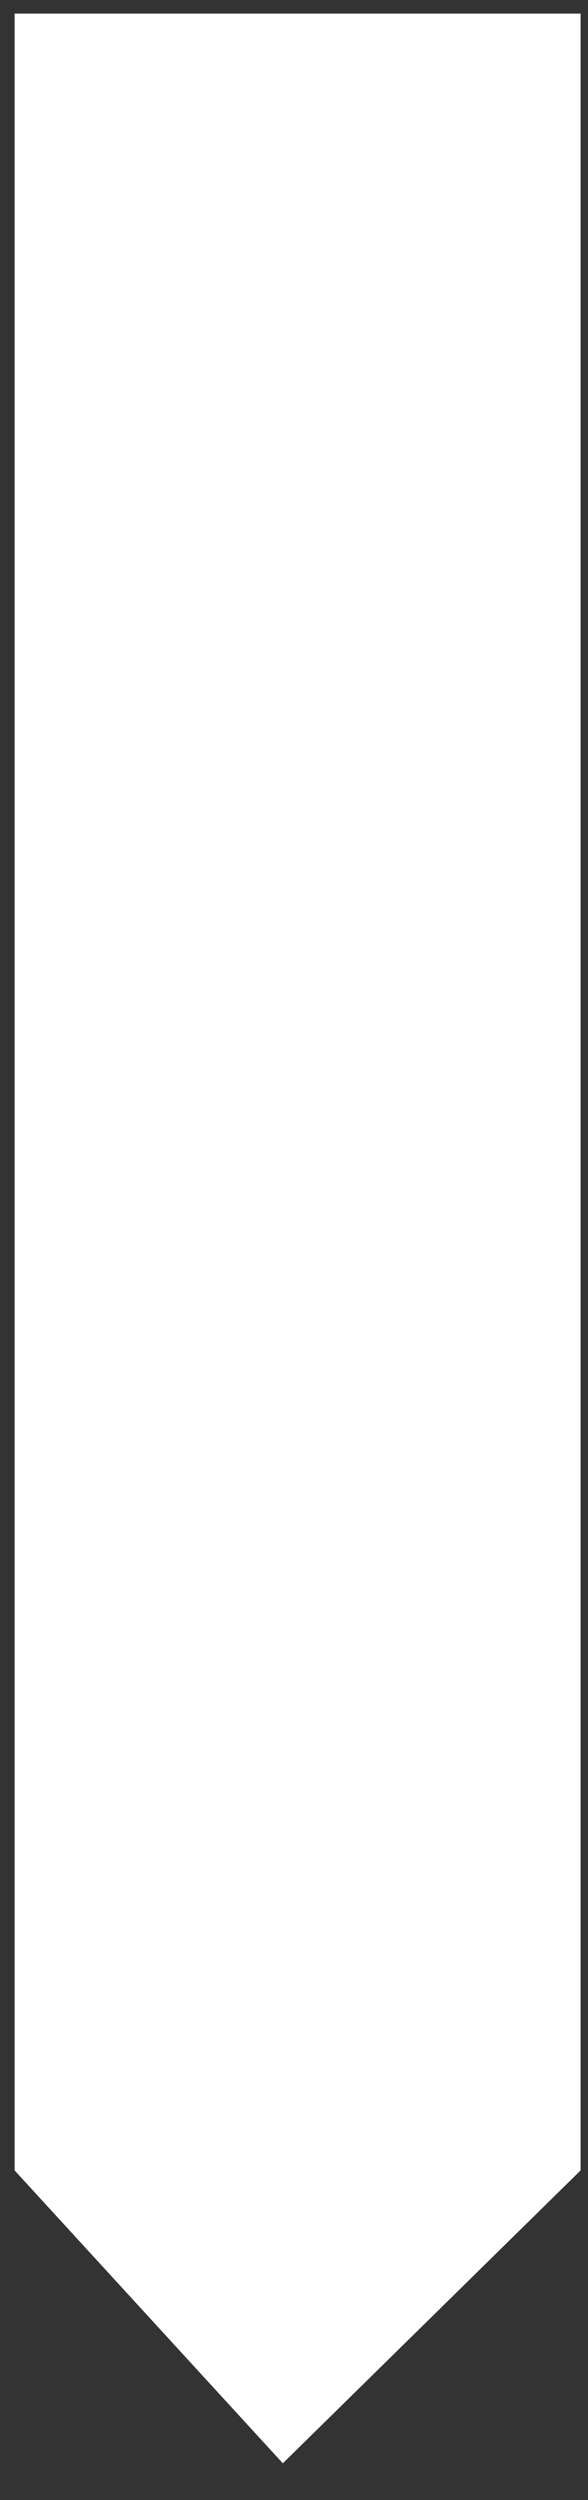
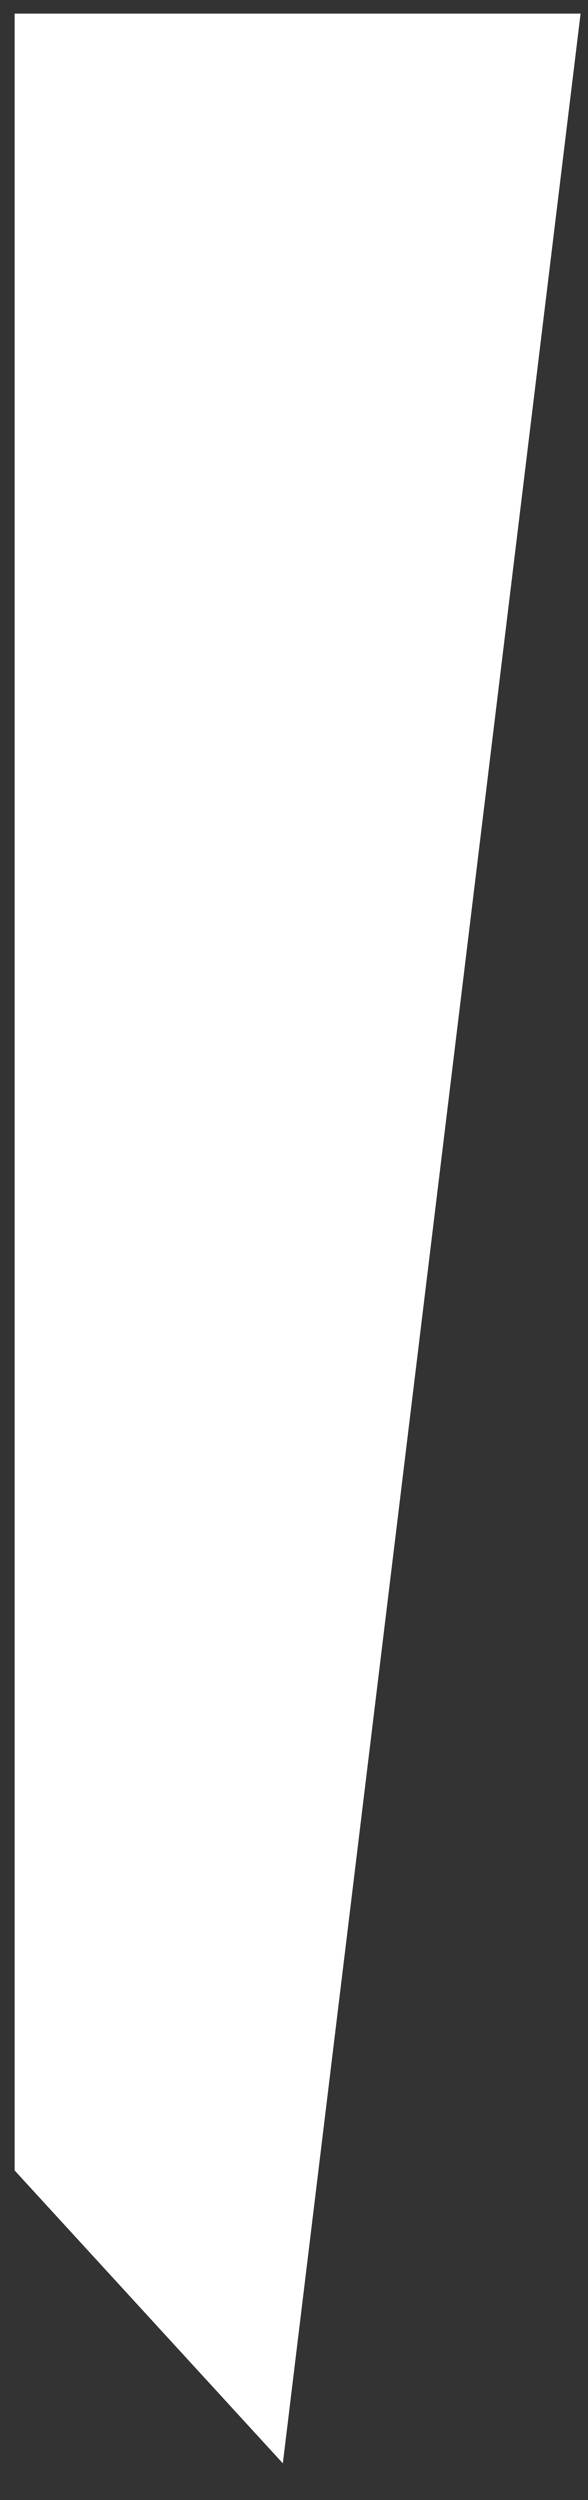
<svg xmlns="http://www.w3.org/2000/svg" width="8" height="34" viewBox="0 0 8 34" fill="none">
  <rect x="0" y="0" width="8" height="34" fill="#333333" stroke="none" />
-   <path d="M0.199 0.185H7.899V29.518L3.848 33.501L0.199 29.518V0.185Z" fill="white" />
+   <path d="M0.199 0.185H7.899L3.848 33.501L0.199 29.518V0.185Z" fill="white" />
</svg>